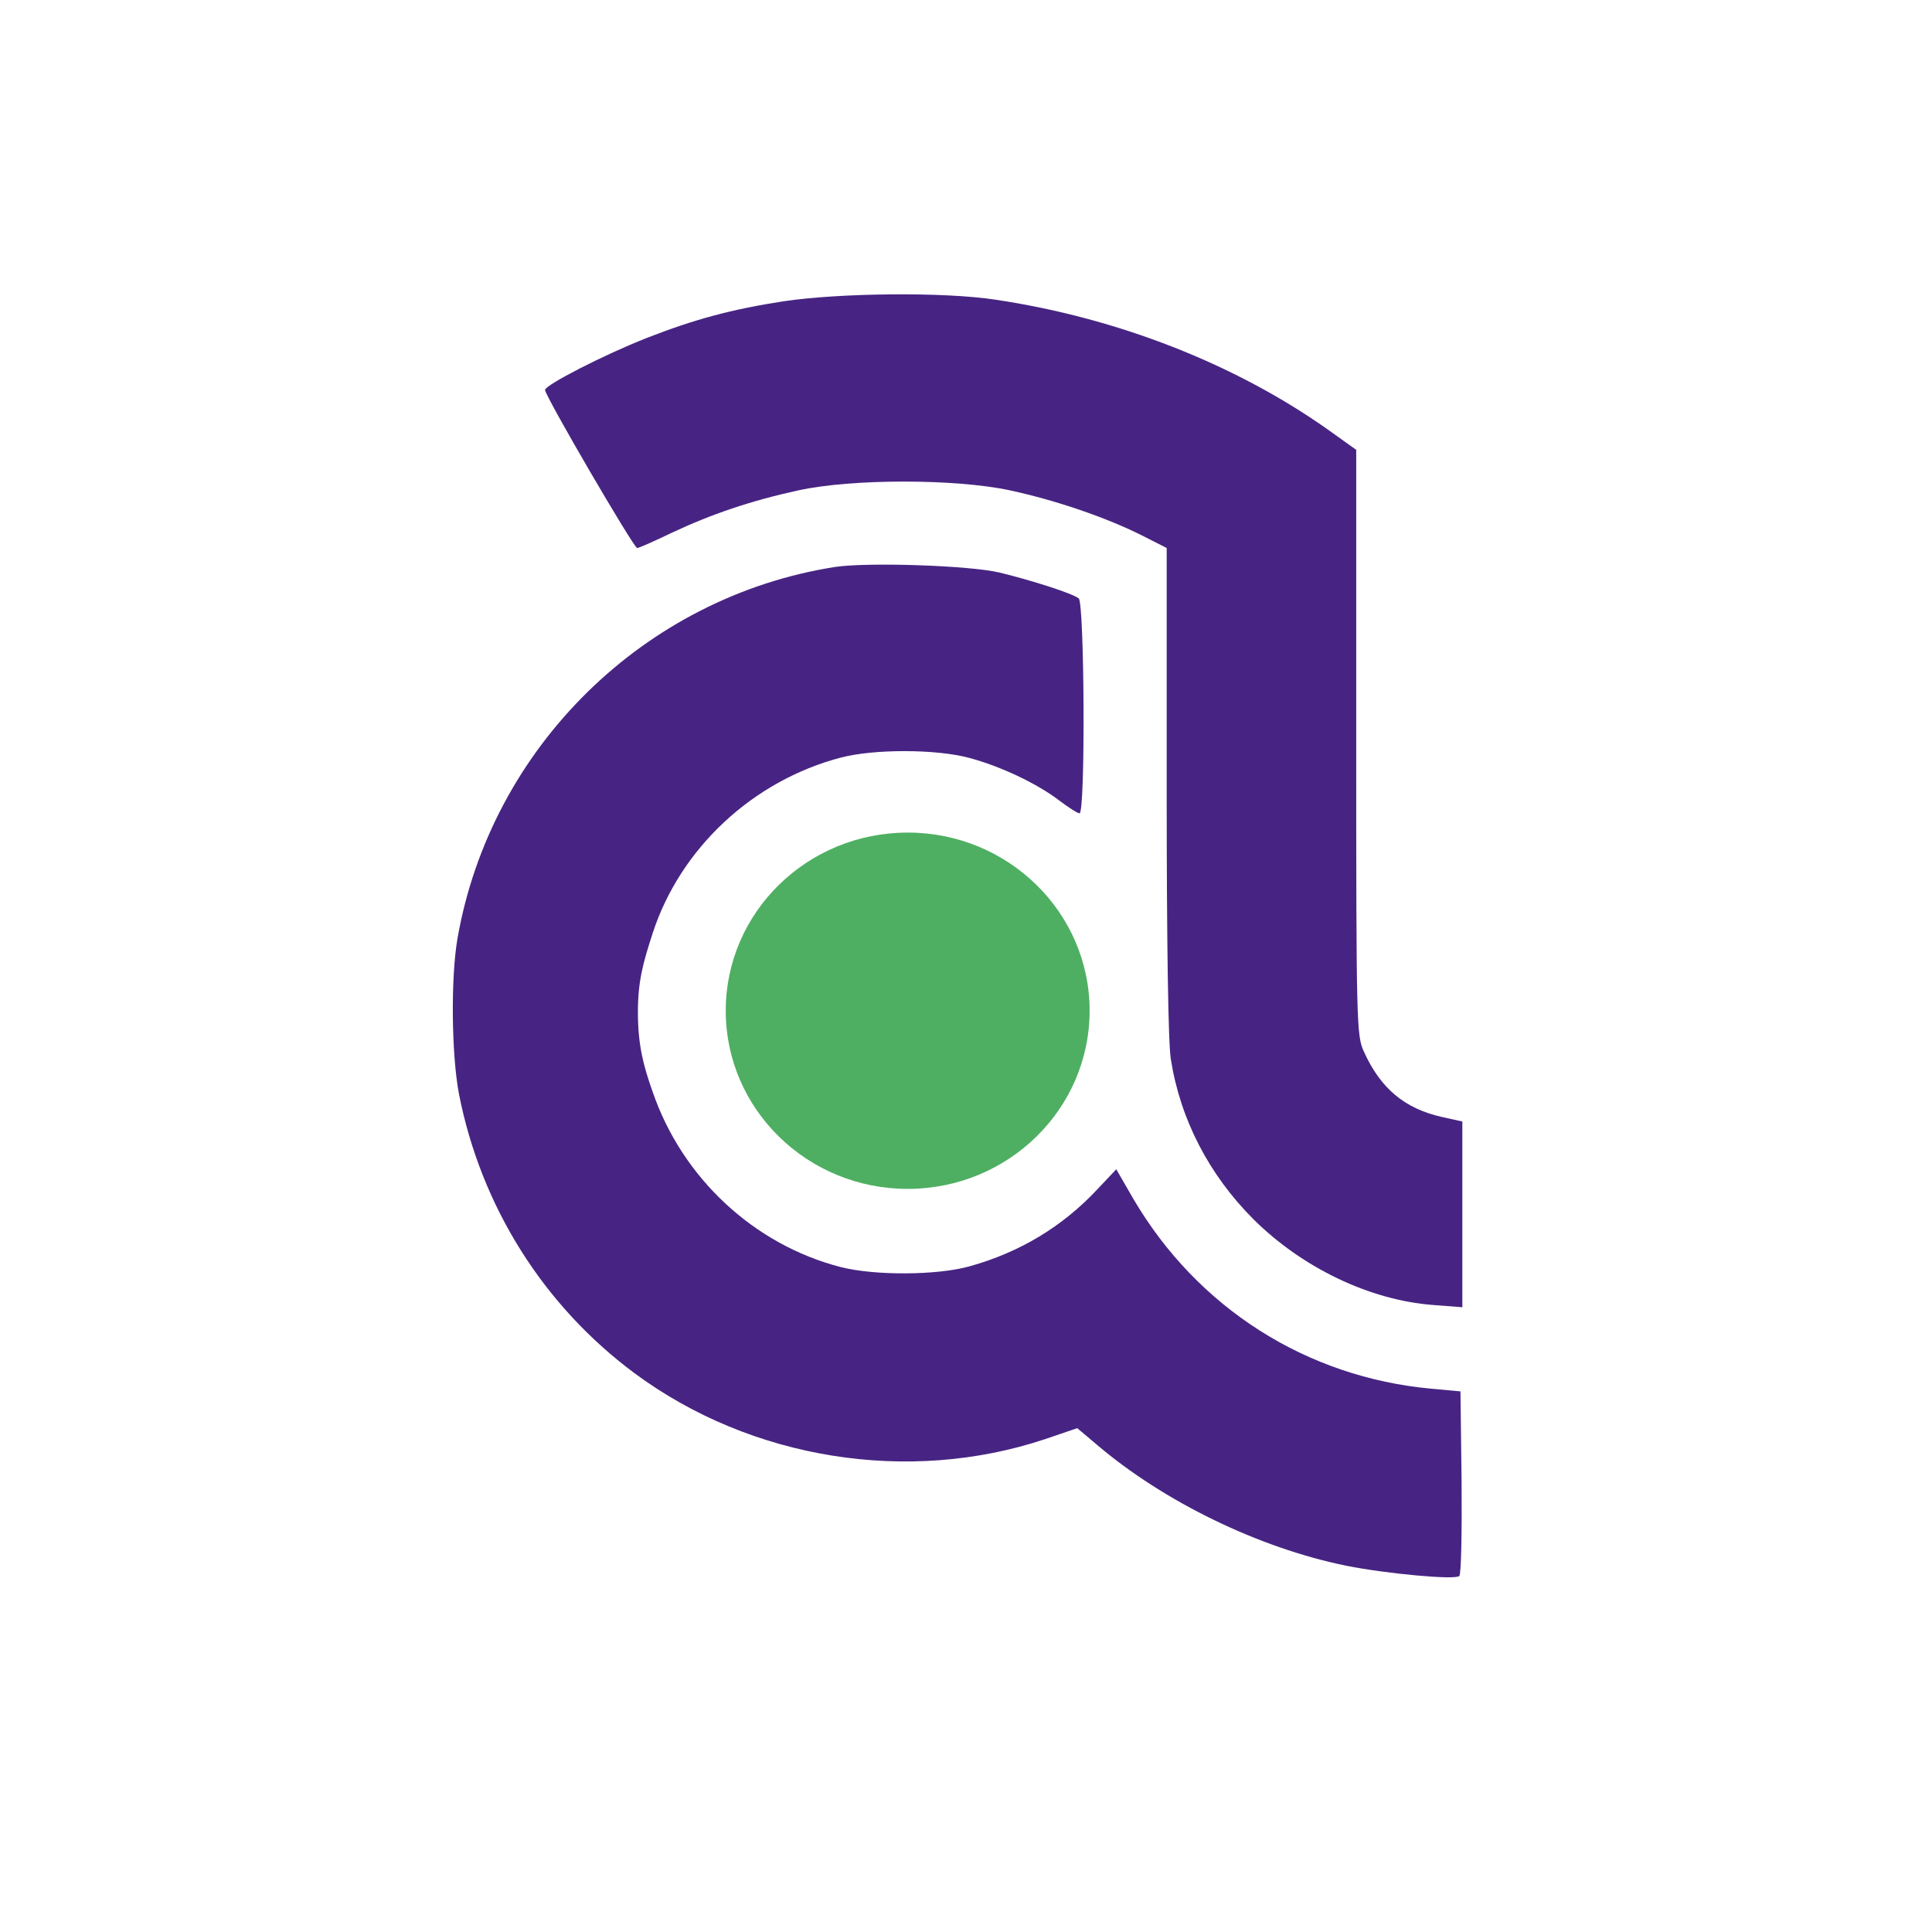
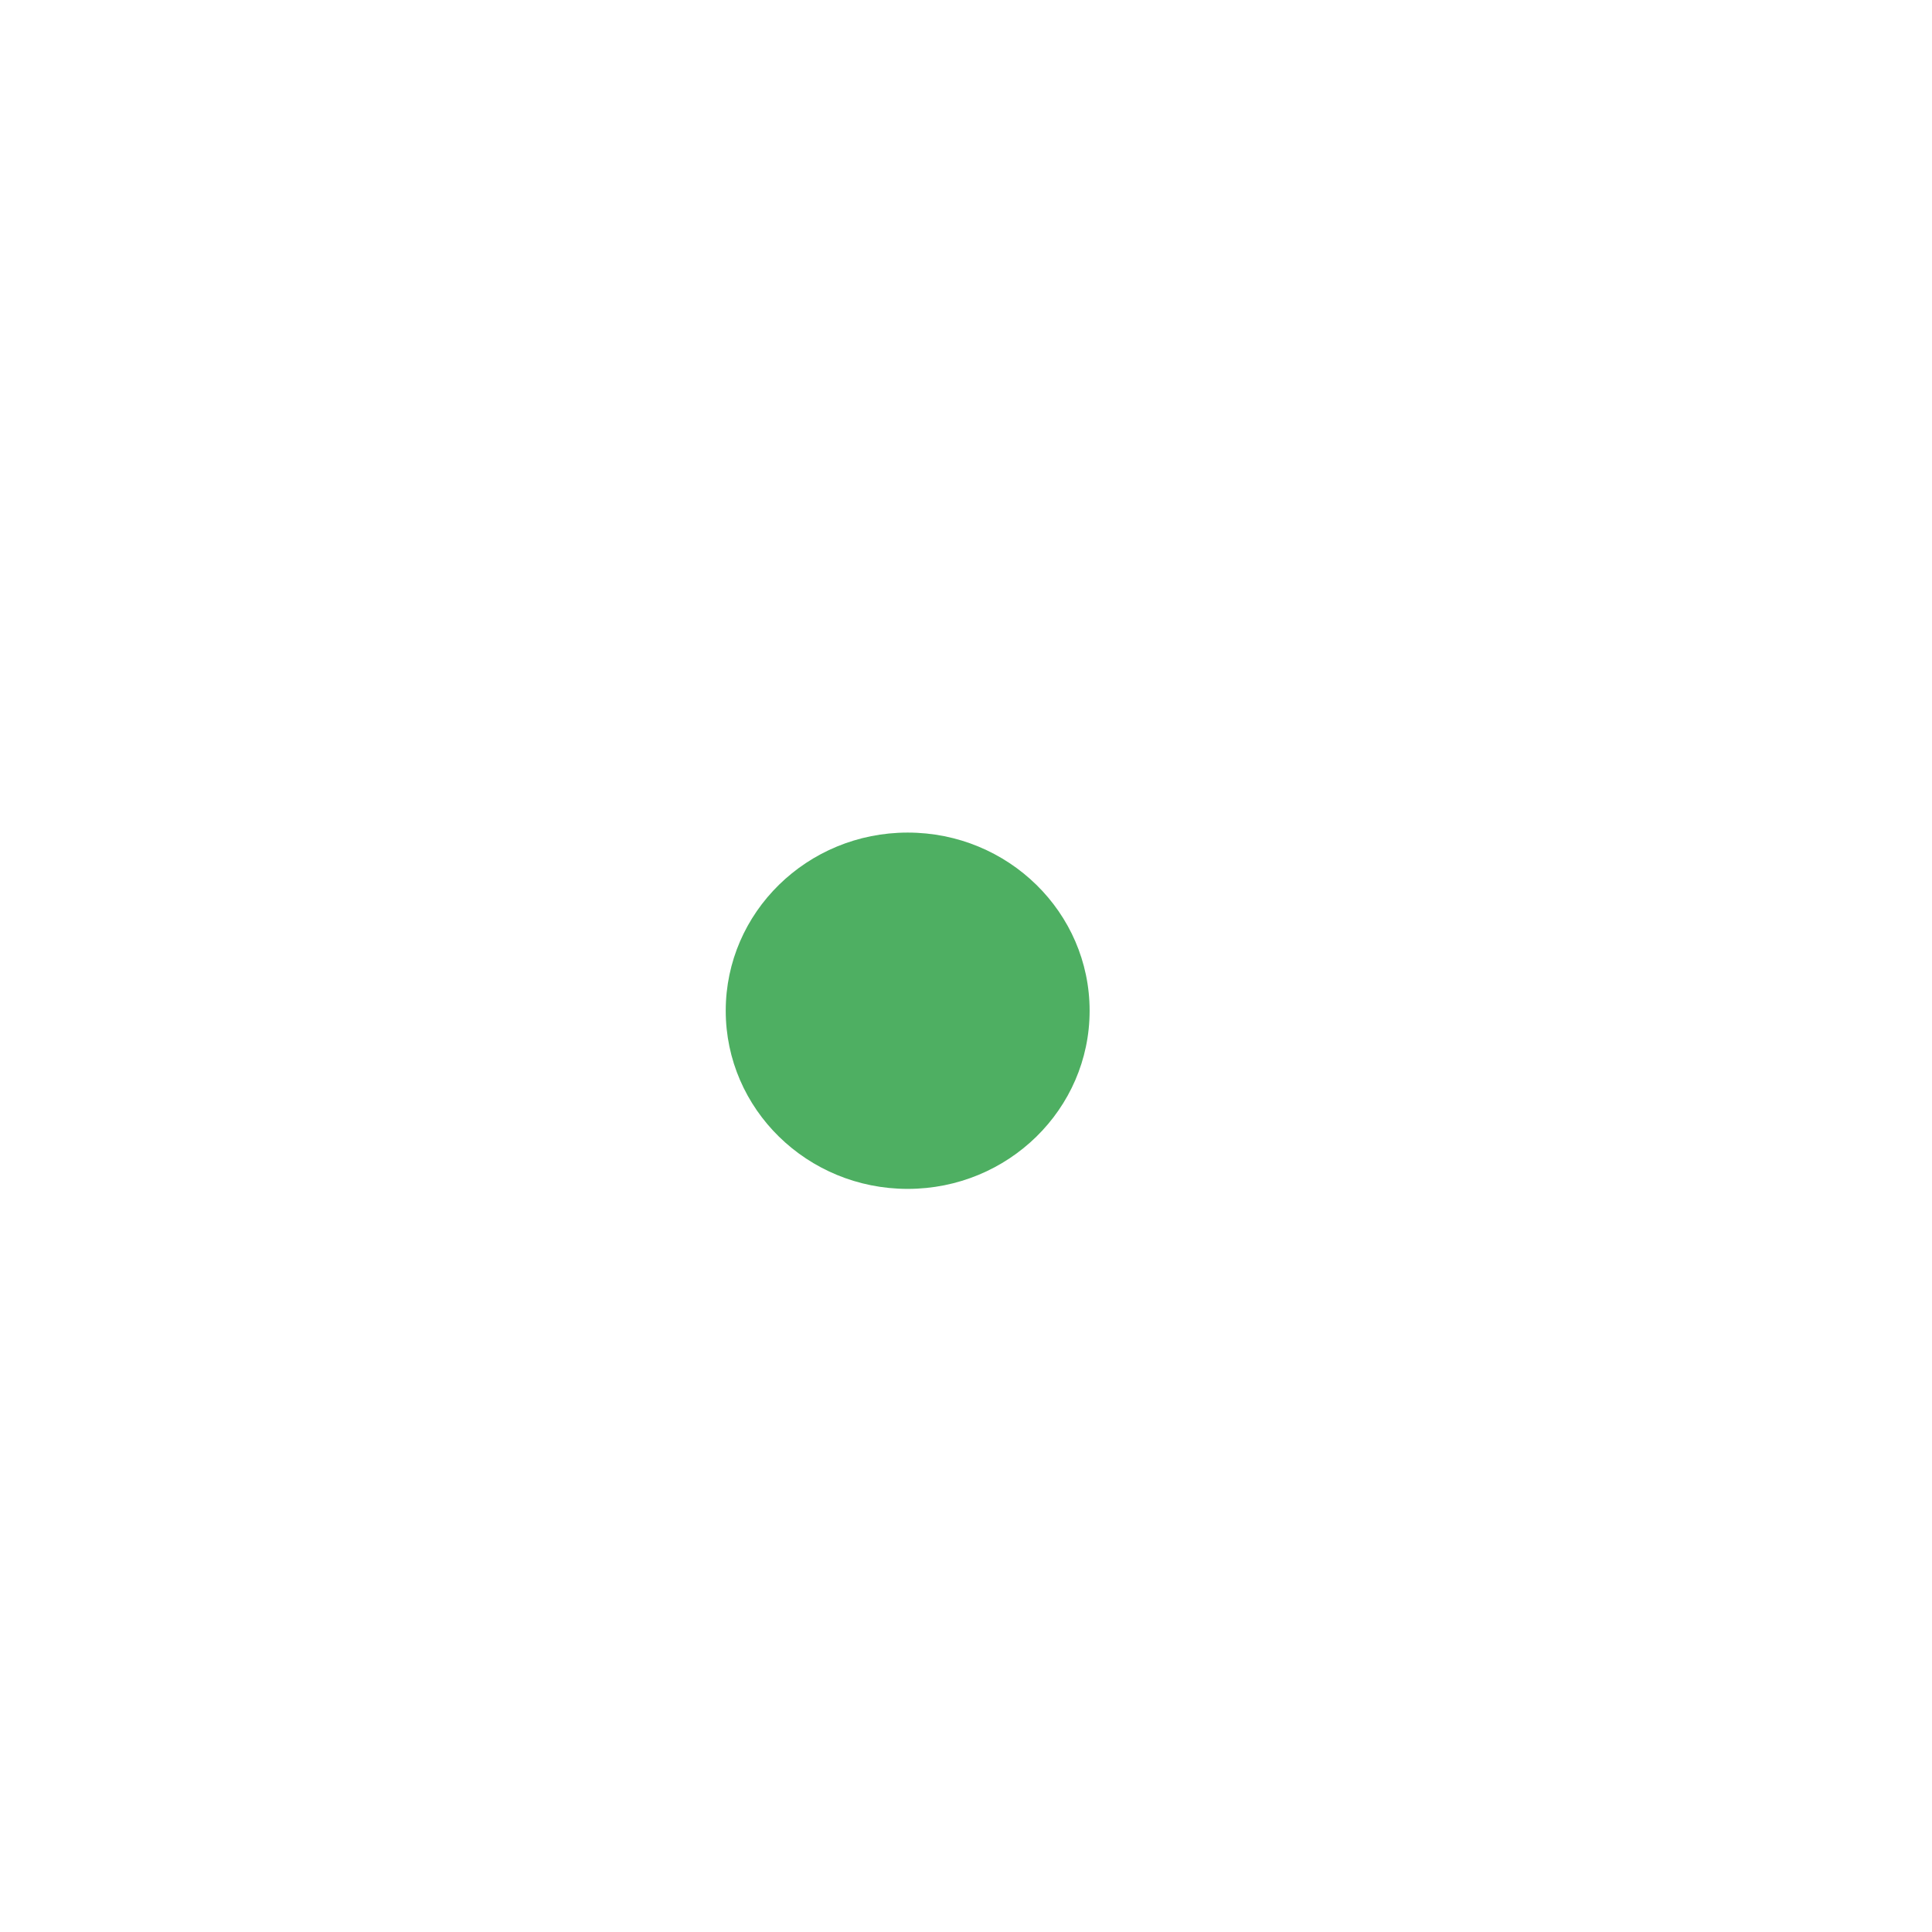
<svg xmlns="http://www.w3.org/2000/svg" width="256" height="256" viewBox="0 0 256 256" fill="none">
-   <path d="M103.864 39.916C96.983 40.97 91.961 42.327 85.682 44.788C80.057 46.998 72.222 51.016 72.222 51.669C72.222 52.472 83.975 72.613 84.427 72.613C84.678 72.613 86.687 71.709 88.997 70.604C94.221 68.143 99.545 66.335 105.773 64.979C112.855 63.422 126.617 63.422 133.849 64.979C139.876 66.284 146.506 68.545 151.228 70.905L154.593 72.613V104.909C154.593 124.798 154.794 138.41 155.145 140.368C156.401 148.354 160.218 155.687 166.095 161.564C172.574 167.993 181.464 172.262 189.852 172.915L193.769 173.216V148.605L191.057 148.003C186.135 146.898 182.92 144.236 180.71 139.314C179.756 137.204 179.706 135.798 179.706 98.379V59.604L175.839 56.842C163.583 48.203 148.063 42.126 131.941 39.715C125.11 38.66 111.298 38.811 103.864 39.916Z" fill="#472483" />
-   <path d="M110.645 75.124C85.381 79.092 65.04 99.032 60.62 124.346C59.716 129.57 59.816 139.715 60.821 144.989C63.734 159.806 71.971 172.965 84.075 181.956C99.545 193.407 120.389 196.722 138.47 190.695L142.74 189.238L145.301 191.398C154.191 198.982 166.798 205.11 178.4 207.471C183.674 208.525 192.815 209.379 193.368 208.827C193.619 208.576 193.719 203 193.669 196.37L193.519 184.366L189.701 184.015C173.127 182.508 158.661 173.317 150.173 158.851L147.913 154.934L145.352 157.646C140.781 162.518 135.156 165.933 128.476 167.792C124.206 168.997 115.919 169.047 111.398 167.892C99.897 164.929 90.404 156.089 86.486 144.688C85.231 141.172 84.559 138.484 84.527 134.391C84.495 130.125 85.18 127.661 86.486 123.643C90.153 112.392 99.746 103.452 111.398 100.388C115.768 99.233 124.056 99.233 128.476 100.438C132.594 101.543 137.365 103.804 140.279 106.013C141.534 106.968 142.79 107.771 143.041 107.771C143.845 107.771 143.694 79.896 142.941 79.293C142.137 78.64 136.813 76.932 132.493 75.878C128.576 74.923 115.015 74.471 110.645 75.124Z" fill="#472483" />
  <path d="M144.38 133.928C144.38 146.965 133.586 157.534 120.272 157.534C106.957 157.534 96.163 146.965 96.163 133.928C96.163 120.89 106.957 110.321 120.272 110.321C133.586 110.321 144.38 120.89 144.38 133.928Z" fill="#4EAF62" />
</svg>